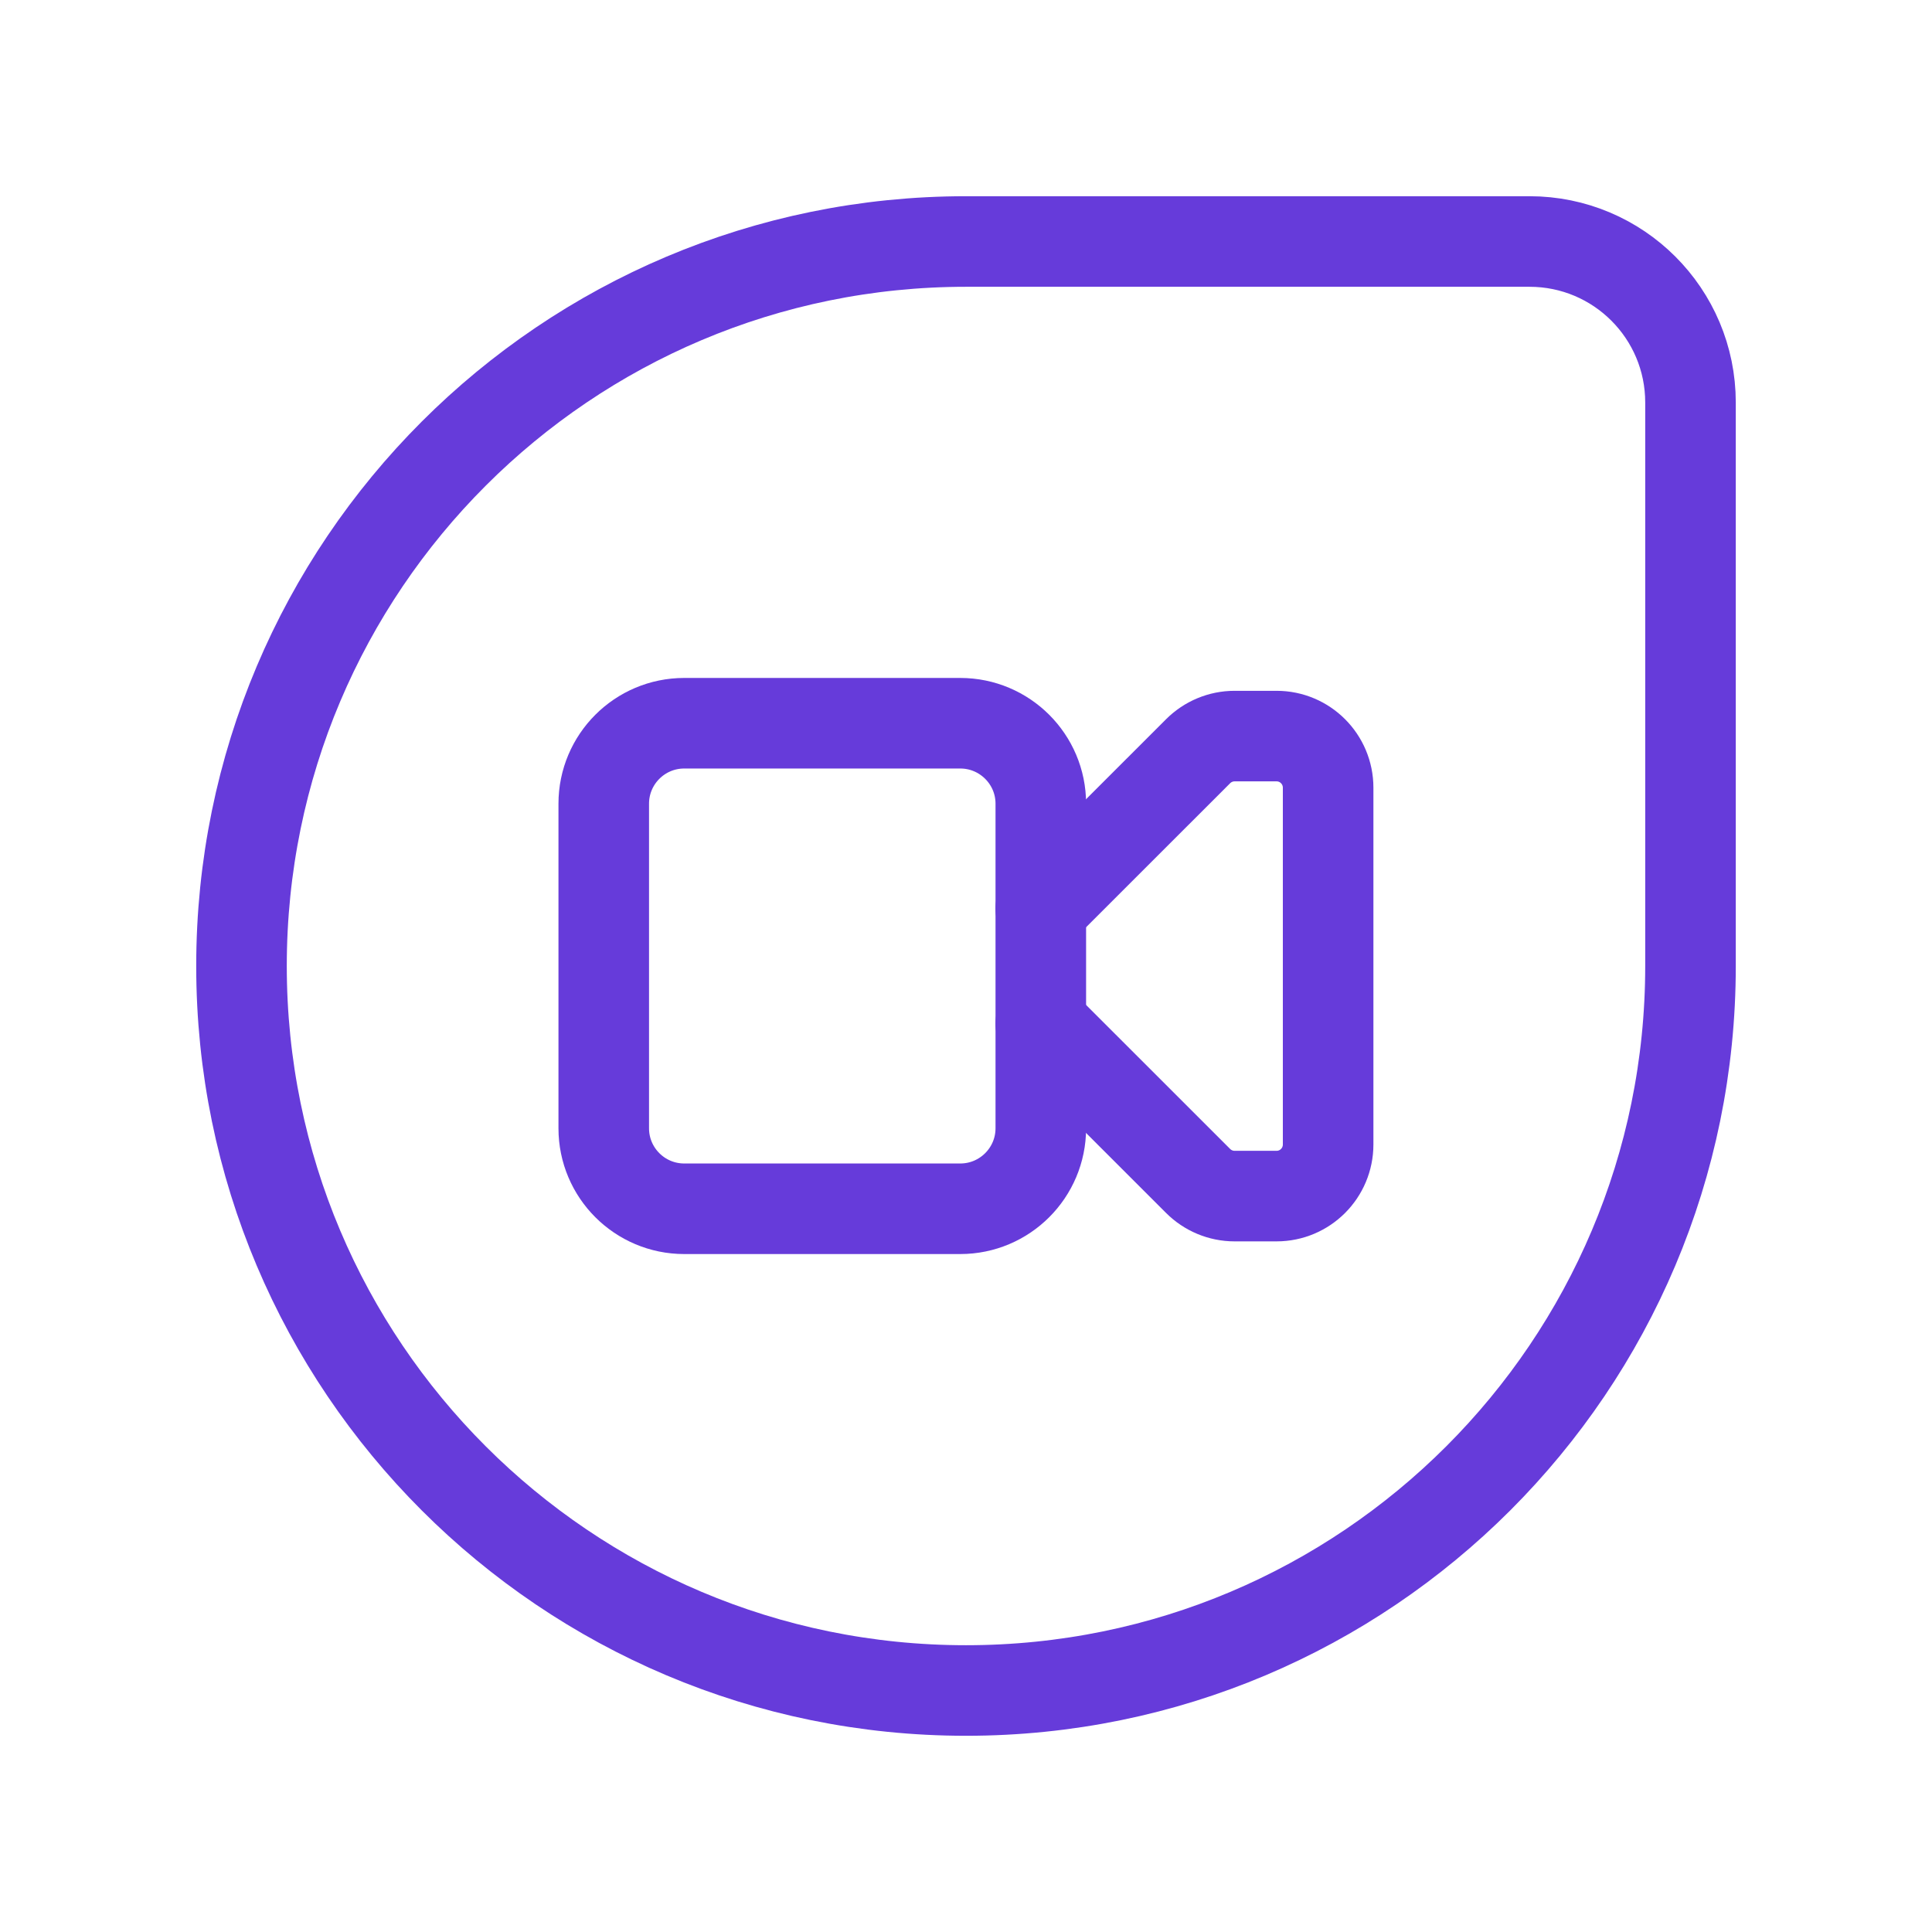
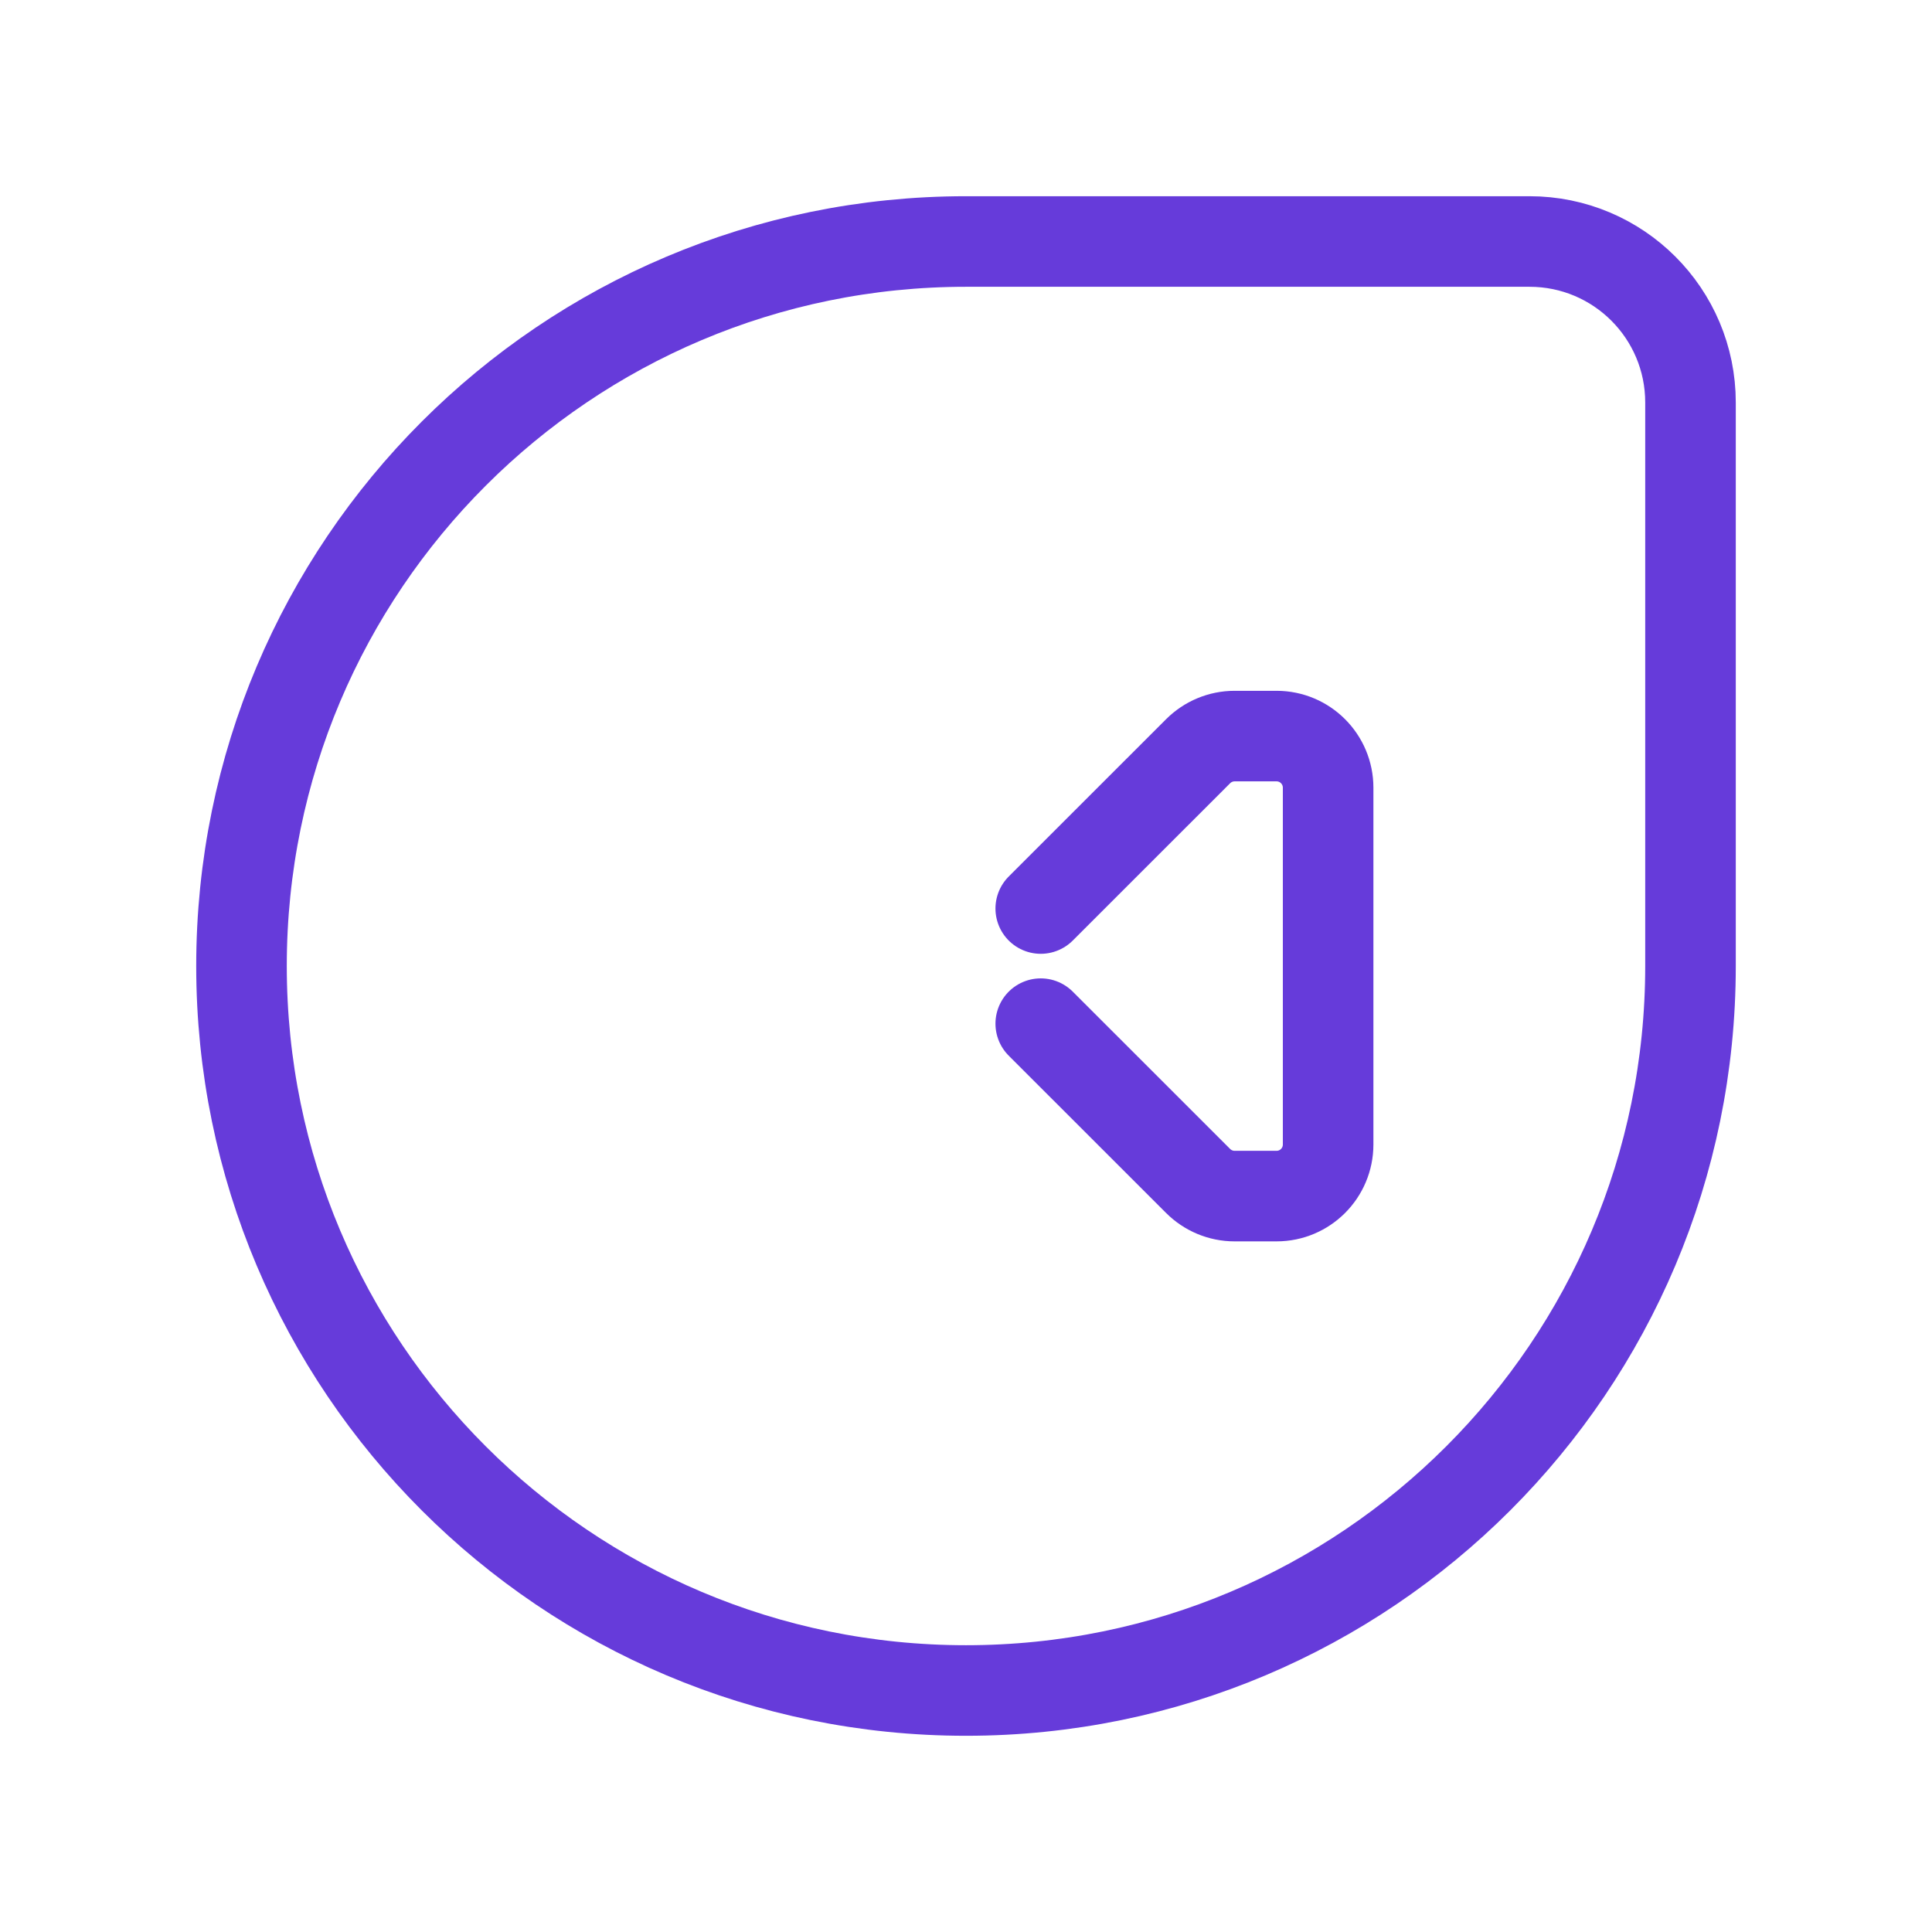
<svg xmlns="http://www.w3.org/2000/svg" width="32" height="32" viewBox="0 0 32 32" fill="none">
  <path fill-rule="evenodd" clip-rule="evenodd" d="M16 28V28C9.372 28 4 22.628 4 16V16C4 9.372 9.372 4 16 4H25.333C26.807 4 28 5.193 28 6.667V16C28 22.628 22.628 28 16 28Z" stroke="#663BDA" stroke-width="1.5" stroke-linecap="round" stroke-linejoin="round" />
-   <path fill-rule="evenodd" clip-rule="evenodd" d="M15.905 20.021H11.333C10.597 20.021 10 19.424 10 18.688V13.312C10 12.576 10.597 11.979 11.333 11.979H15.905C16.641 11.979 17.239 12.576 17.239 13.312V18.687C17.239 19.424 16.641 20.021 15.905 20.021Z" stroke="#663BDA" stroke-width="1.5" stroke-linecap="round" stroke-linejoin="round" />
  <path d="M17.238 15.048L19.844 12.443C20.004 12.283 20.221 12.192 20.448 12.192H21.144C21.616 12.192 21.998 12.575 21.998 13.047V18.956C21.998 19.428 21.616 19.811 21.144 19.811H20.448C20.221 19.811 20.004 19.72 19.844 19.56L17.238 16.955" stroke="#663BDA" stroke-width="1.5" stroke-linecap="round" stroke-linejoin="round" />
</svg>